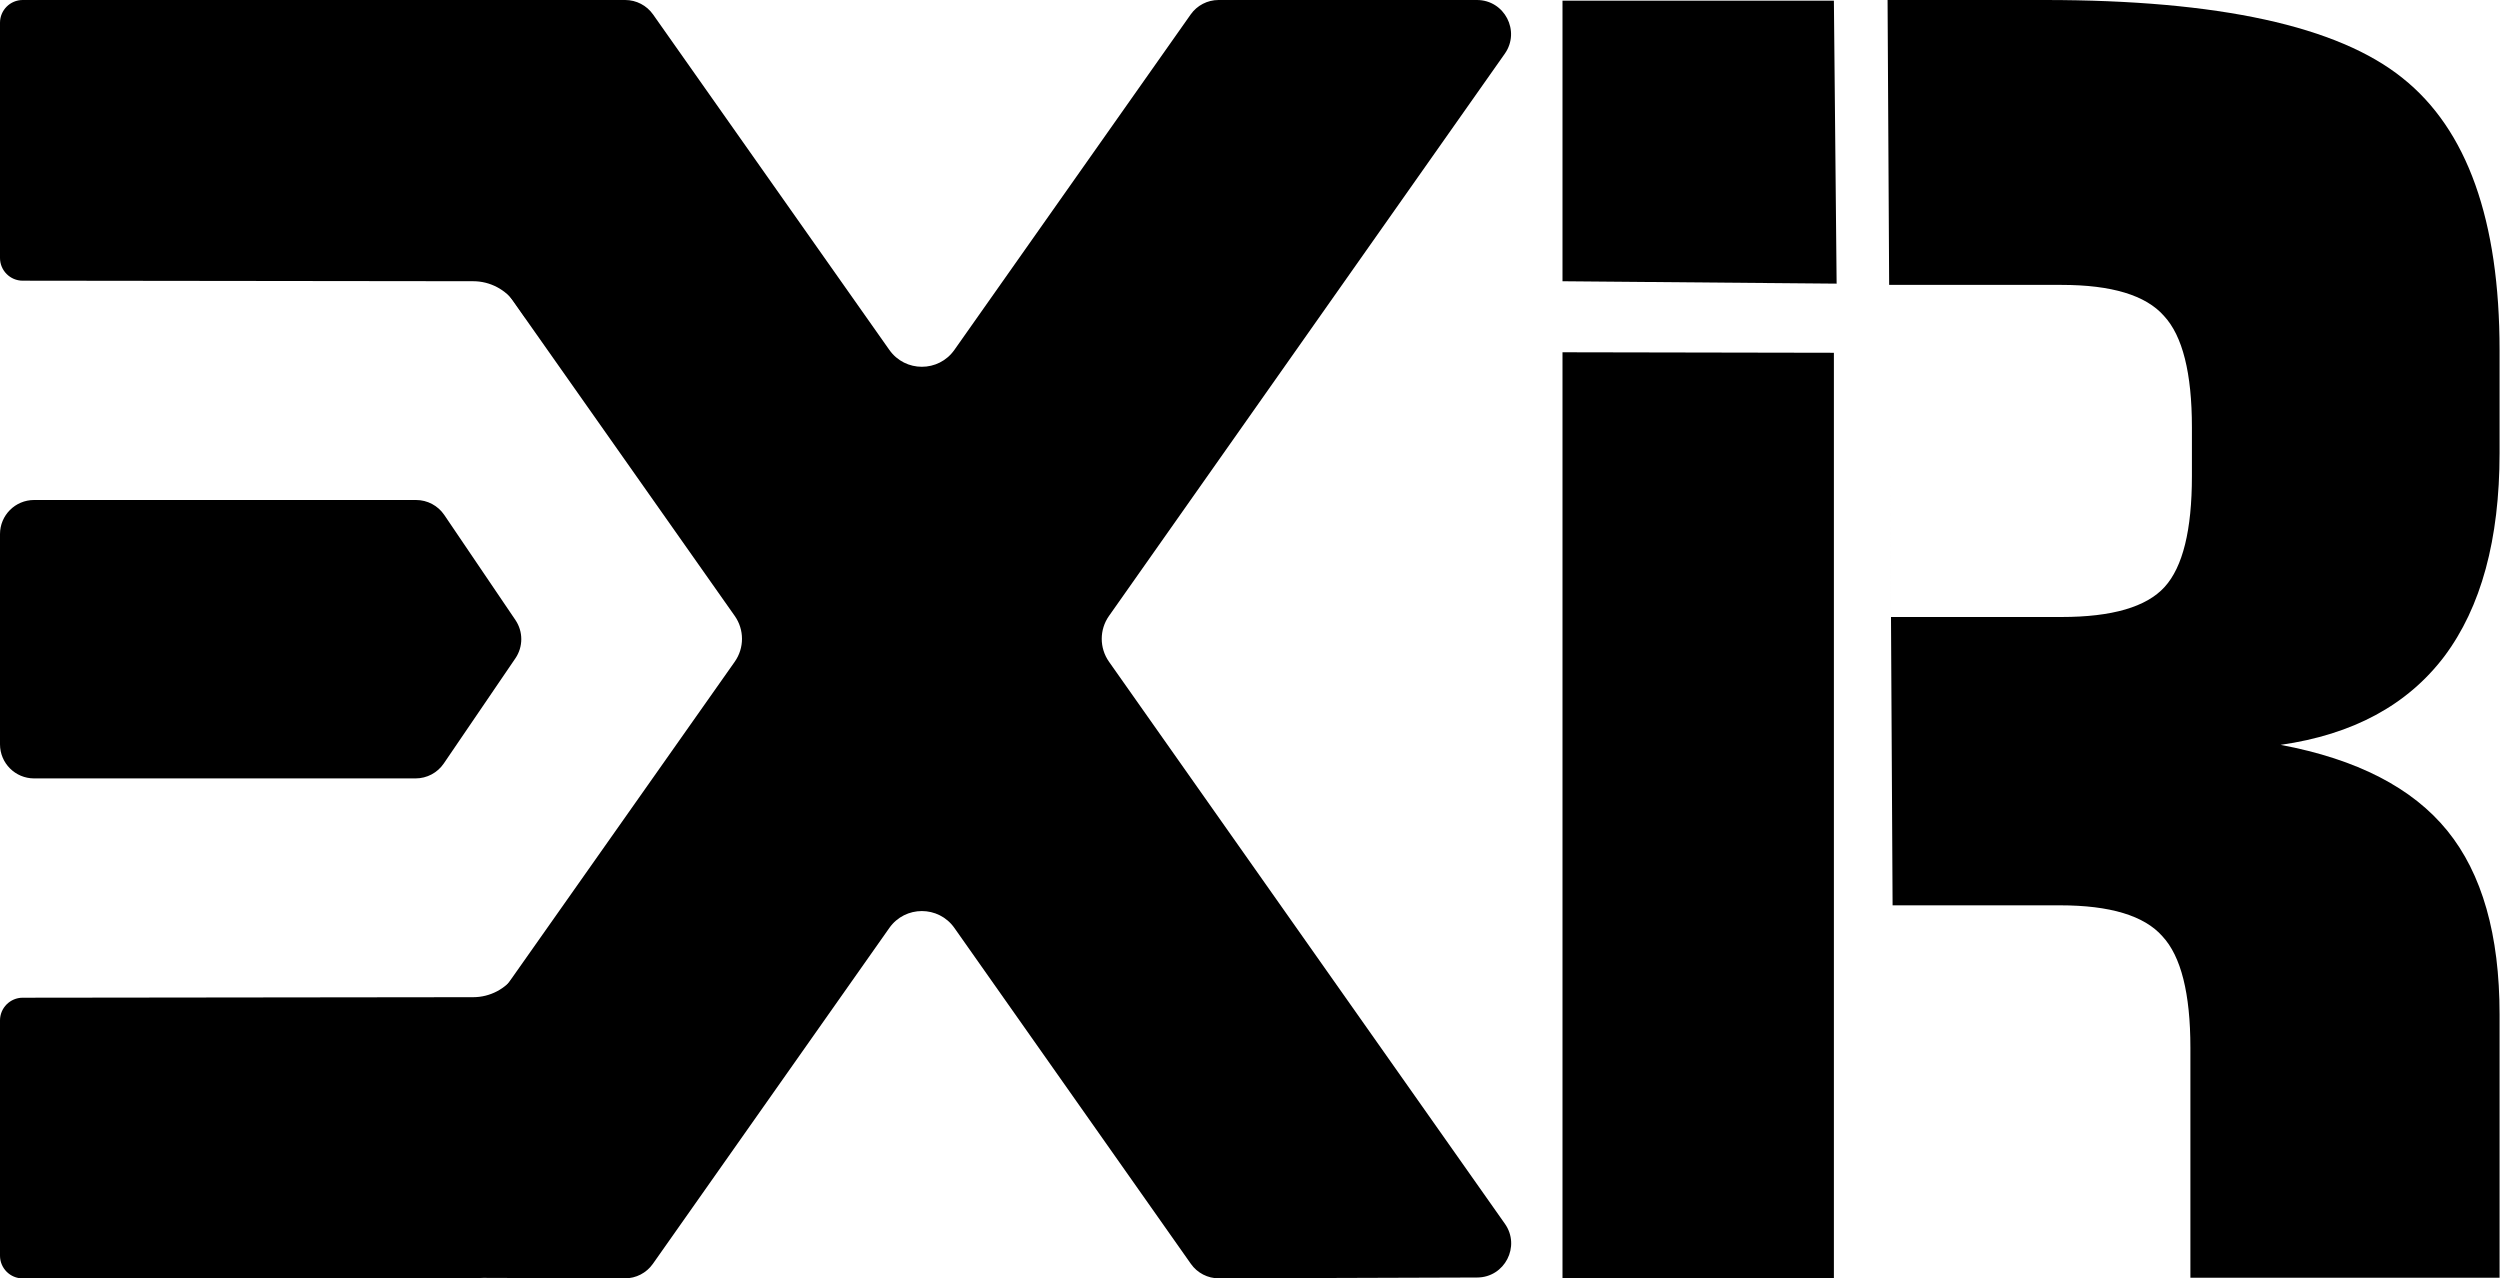
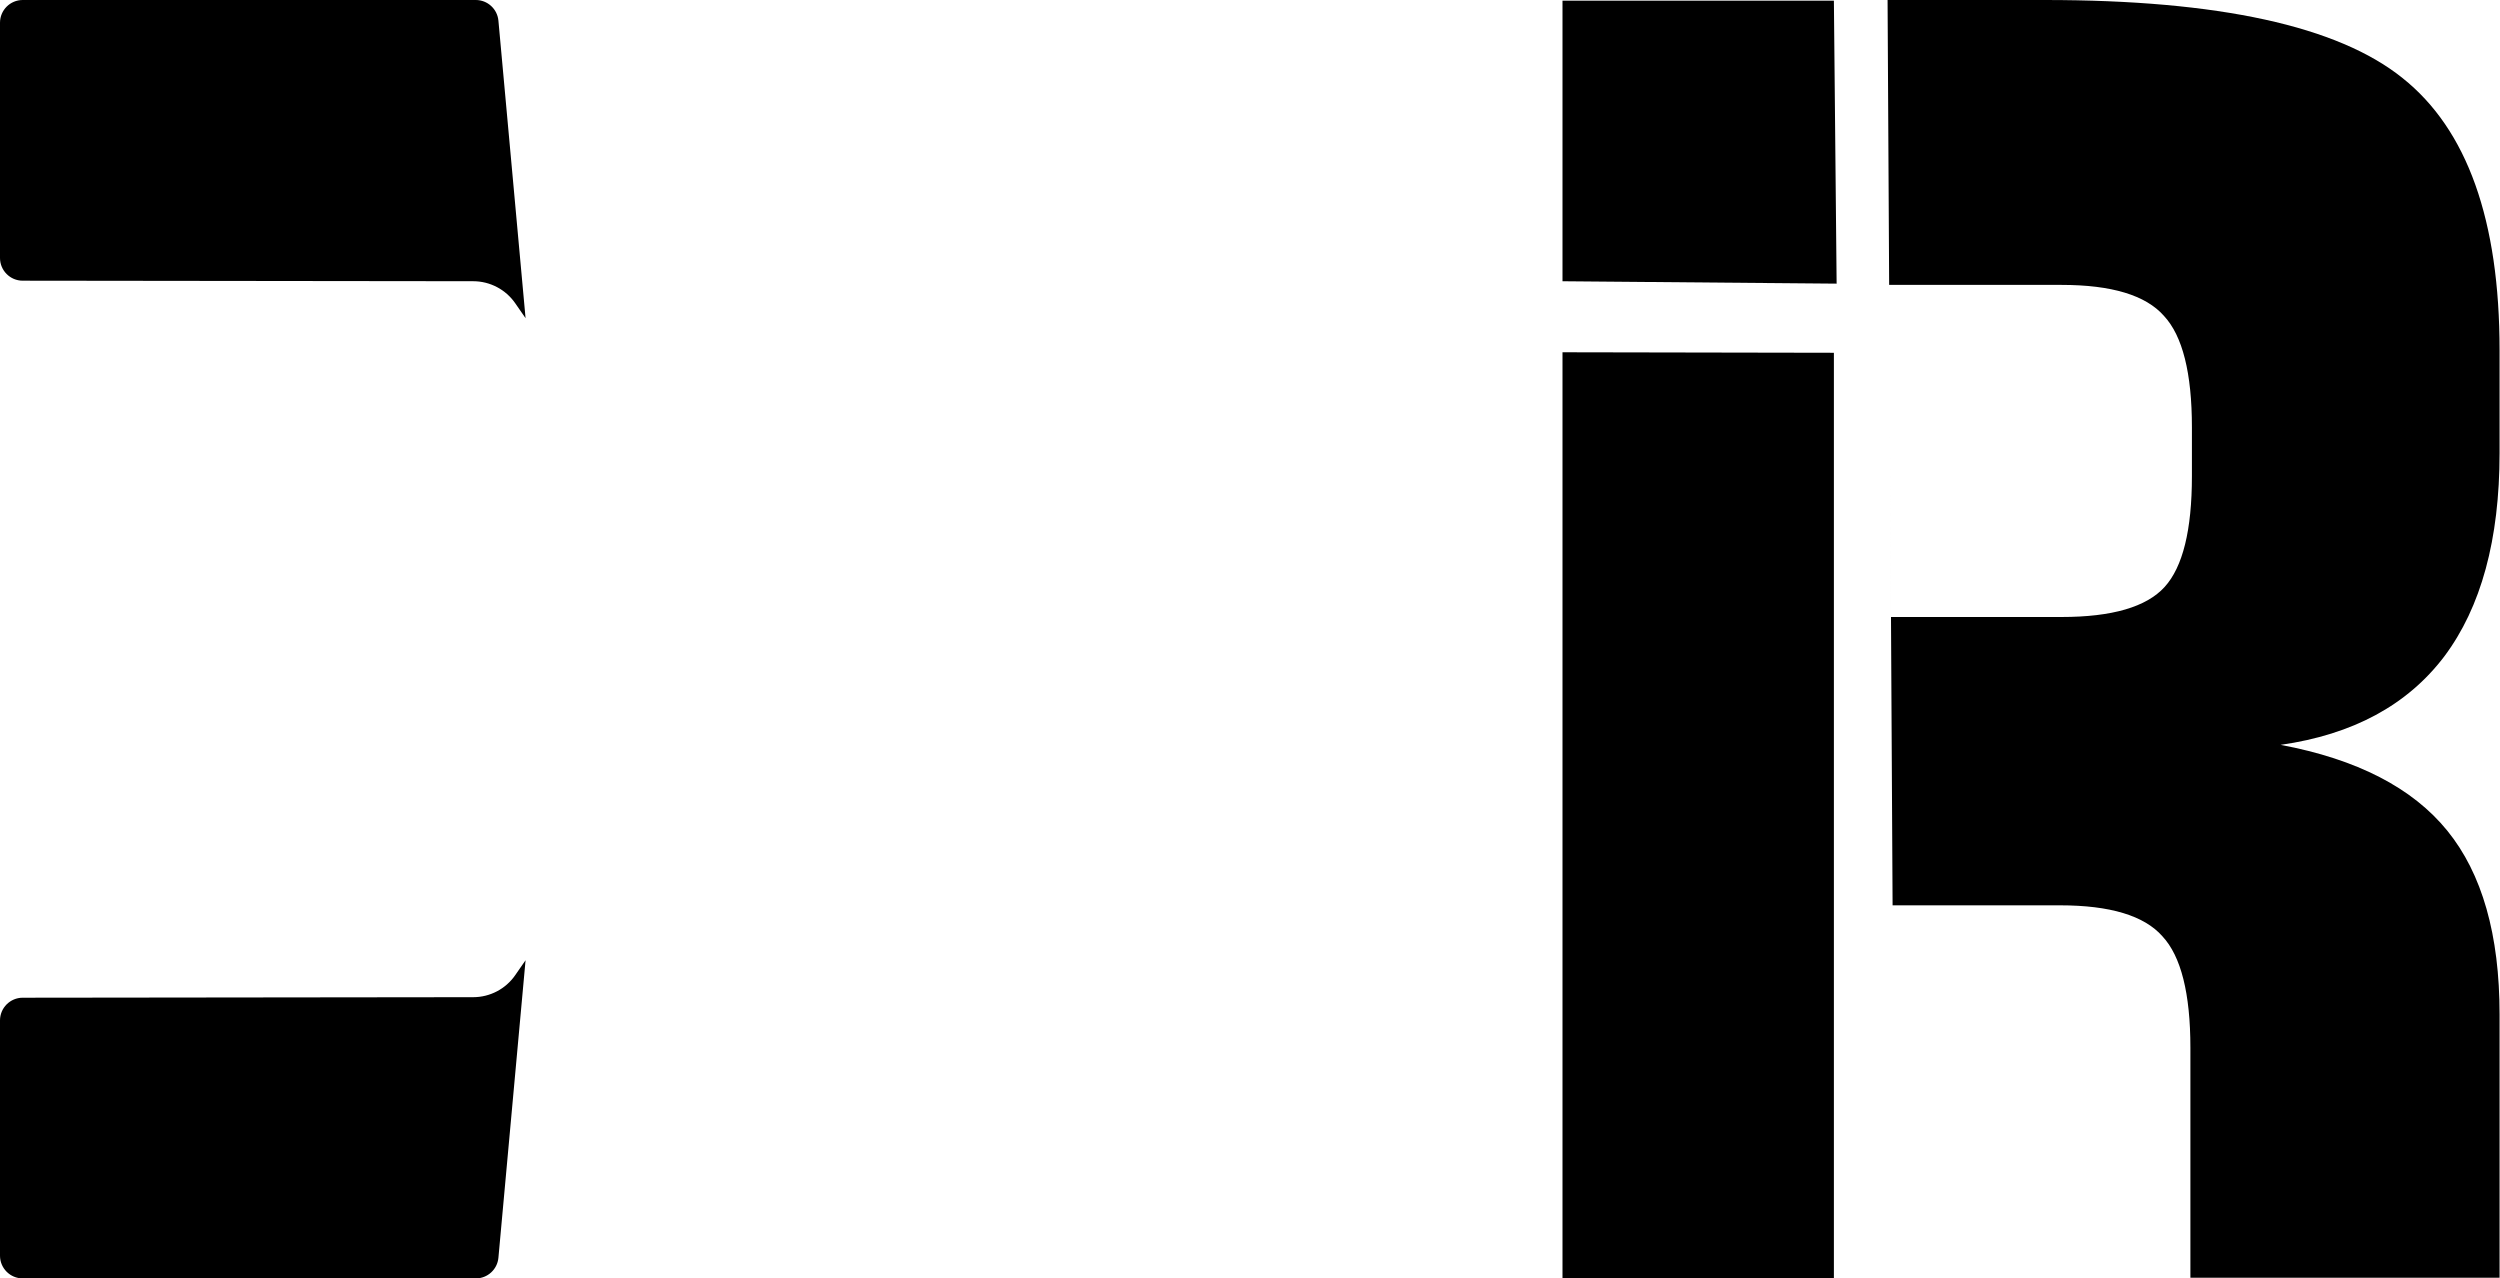
<svg xmlns="http://www.w3.org/2000/svg" width="440" height="225" viewBox="0 0 440 225" fill="none">
-   <path d="M110.032 0C111.984 0 113.814 0.949 114.938 2.545L156.525 61.585C159.314 65.543 165.182 65.543 167.971 61.585L209.56 2.545C210.683 0.949 212.513 0 214.465 0H259.937C264.798 0 267.641 5.479 264.843 9.454L195.182 108.404C193.48 110.821 193.481 114.047 195.183 116.465L264.864 215.387C267.659 219.354 264.832 224.826 259.979 224.842L214.522 224.989C212.564 224.995 210.725 224.045 209.598 222.443L167.972 163.316C165.184 159.356 159.312 159.356 156.524 163.316L114.9 222.443C113.773 224.045 111.934 224.996 109.975 224.989L64.519 224.842C59.665 224.826 56.838 219.354 59.633 215.387L129.314 116.465C131.016 114.047 131.017 110.821 129.315 108.404L59.654 9.454C56.856 5.479 59.699 0 64.561 0H110.032Z" fill="#000" />
  <path d="M3.995 49.402C1.788 49.4 0 47.609 0 45.402L0 4C0 1.791 1.791 -9.53673e-07 4 -9.53673e-07L83.737 -9.53673e-07C85.805 -9.53673e-07 87.533 1.577 87.721 3.636L92.5 56L90.68 53.372C89.001 50.947 86.241 49.498 83.291 49.495L3.995 49.402Z" fill="#000" />
  <path d="M3.995 175.598C1.788 175.6 0 177.39 0 179.598L0 221C0 223.209 1.791 225 4 225H83.737C85.805 225 87.533 223.423 87.721 221.364L92.5 169L90.68 171.628C89.001 174.054 86.241 175.502 83.291 175.505L3.995 175.598Z" fill="#000" />
-   <path d="M0 131C0 134.314 2.686 137 6 137H73.144C75.129 137 76.986 136.018 78.103 134.377L90.707 115.868C92.091 113.835 92.094 111.163 90.716 109.126L78.194 90.636C77.078 88.987 75.217 88 73.226 88H6C2.686 88 0 90.686 0 94V131Z" fill="#000" />
  <path d="M275 49.5V0.115H322.765L323.245 49.921L275 49.5ZM275 225V62L322.765 62.088V225H275Z" fill="#000" />
  <path d="M332.815 108.591H362.837C371.728 108.591 377.774 106.829 380.975 103.305C384.176 99.781 385.777 93.287 385.777 83.822V75.213C385.777 65.648 384.132 59.103 380.842 55.58C377.641 51.955 371.64 50.142 362.837 50.142H332.491L332.815 108.591ZM333.096 159.338L332.213 0H359.903C390.489 0 411.472 4.581 422.853 13.744C434.233 22.806 439.924 38.765 439.924 61.621V79.745C439.924 94.948 436.679 106.88 430.188 115.539C423.697 124.097 414.095 129.283 401.381 131.095C414.806 133.612 424.587 138.647 430.721 146.198C436.856 153.75 439.924 164.523 439.924 178.519V224.885H385.51V184.409C385.51 174.844 383.865 168.299 380.575 164.775C377.374 161.15 371.373 159.338 362.571 159.338H333.096Z" fill="#000" />
</svg>